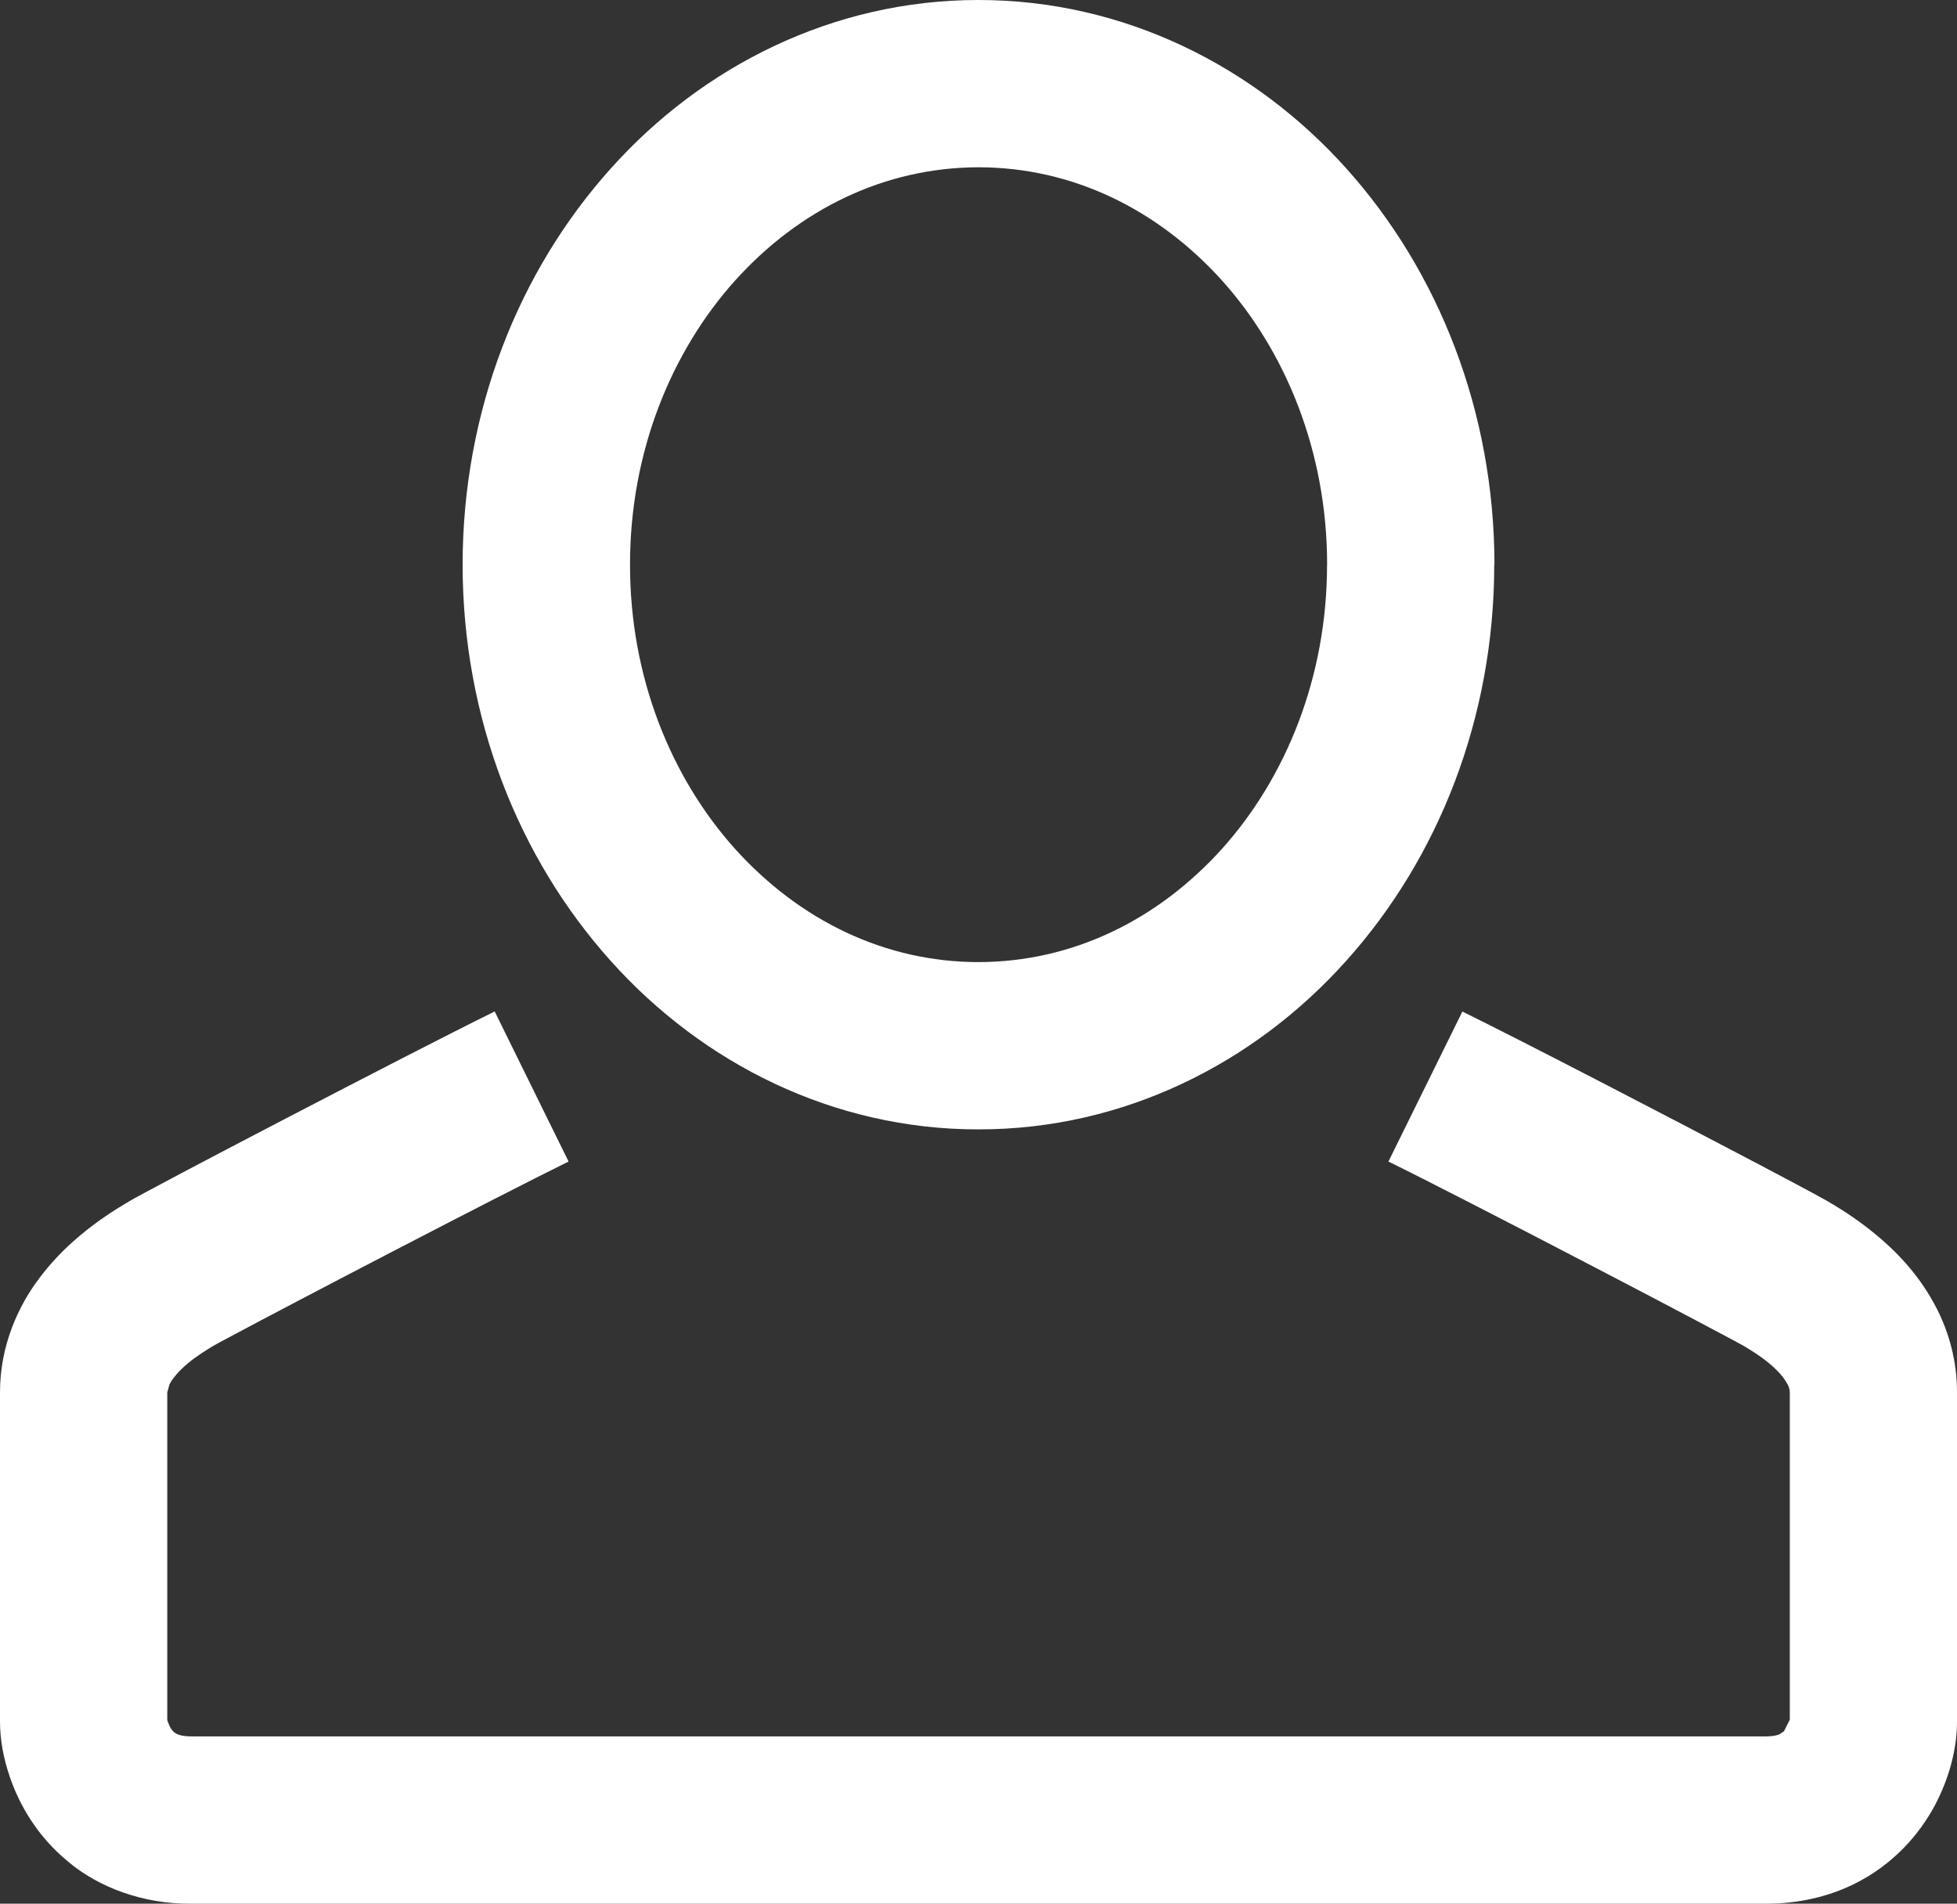
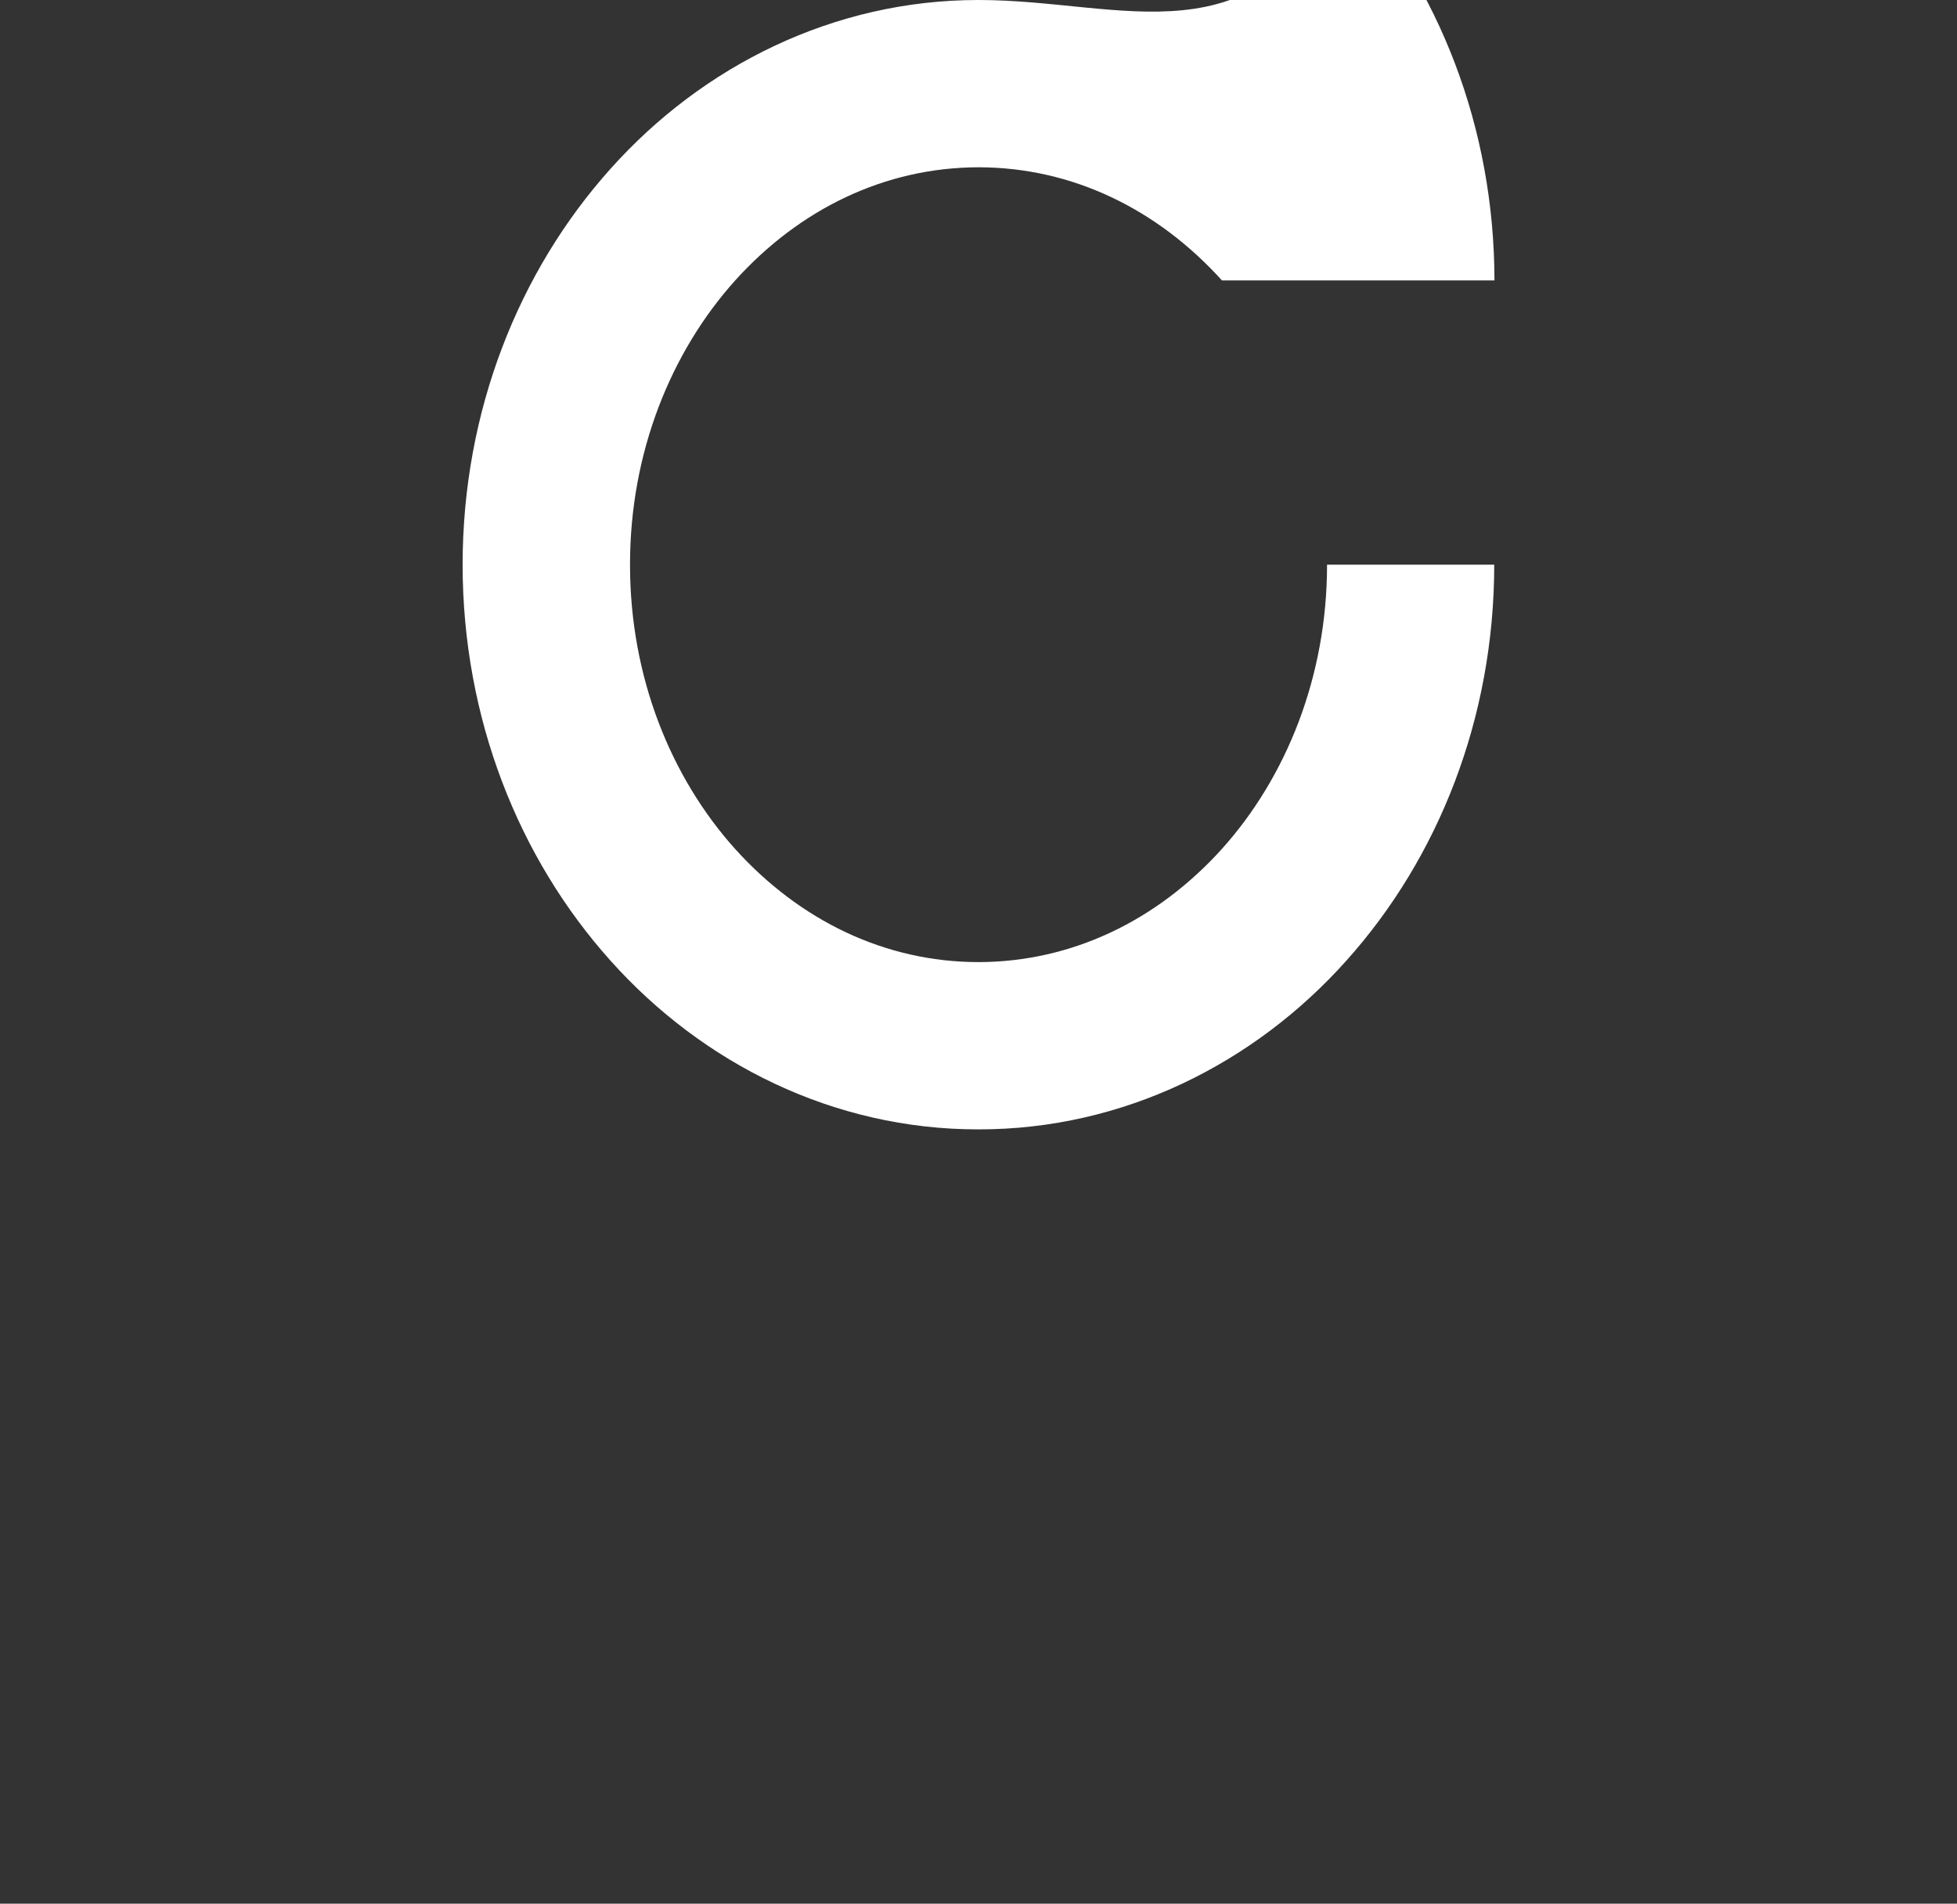
<svg xmlns="http://www.w3.org/2000/svg" version="1.1" id="Layer_1" x="0px" y="0px" width="26.723px" height="25.992px" viewBox="0 0 26.723 25.992" enable-background="new 0 0 26.723 25.992" xml:space="preserve">
  <rect x="0" y="0" width="26.723" height="25.992" fill="#333333" stroke="none" />
  <g>
-     <path fill="#FFFFFF" d="M18.959,15.859c0.566,0.278,1.748,0.887,2.805,1.438c0.529,0.275,1.029,0.537,1.408,0.738   c0.189,0.1,0.35,0.185,0.467,0.248c0.059,0.031,0.105,0.057,0.139,0.075l0.037,0.021l0.006,0.004l0.238-0.405l-0.246,0.399   l0.008,0.006l0.238-0.405l-0.246,0.399c0.07,0.044,0.135,0.082,0.219,0.141c0.121,0.084,0.254,0.201,0.324,0.299   c0.074,0.104,0.082,0.147,0.084,0.196c0,0.926,0,4.071,0,4.491h0.25l-0.25-0.023v0.023h0.25l-0.25-0.023h0.002l-0.002-0.001v0.001   h0.002l-0.002-0.001l-0.08,0.158l-0.061,0.041c-0.029,0.012-0.078,0.028-0.186,0.029c-1.119,0-20.384,0-21.503,0   c-0.123-0.002-0.169-0.022-0.197-0.034c-0.038-0.02-0.063-0.043-0.095-0.101l-0.031-0.077l-0.004-0.019l-0.188,0.026h0.189   l-0.001-0.026l-0.188,0.026h0.189c0-0.42,0-3.565,0-4.491l0.03-0.11c0.034-0.073,0.134-0.192,0.256-0.292   c0.061-0.05,0.124-0.095,0.181-0.133c0.059-0.039,0.105-0.066,0.16-0.101l-0.245-0.398l0.236,0.404l0.009-0.006l-0.245-0.398   l0.236,0.404c0.007-0.005,0.1-0.057,0.222-0.121c0.874-0.469,3.662-1.921,4.64-2.402L6.755,13.81   c-0.606,0.298-1.783,0.905-2.85,1.46c-0.533,0.277-1.036,0.541-1.421,0.744c-0.193,0.103-0.356,0.189-0.482,0.257   c-0.063,0.034-0.116,0.063-0.16,0.087c-0.046,0.026-0.075,0.041-0.126,0.073c-0.043,0.026-0.181,0.107-0.339,0.219   c-0.24,0.172-0.554,0.421-0.839,0.8C0.255,17.823-0.001,18.366,0,19.013c0,0.926,0,4.071,0,4.491c0.001,0.261,0.047,0.5,0.135,0.76   c0.132,0.382,0.372,0.805,0.794,1.153c0.418,0.352,1.025,0.581,1.681,0.575c1.119,0,20.384,0,21.503,0   c0.438,0.001,0.854-0.095,1.205-0.269c0.533-0.262,0.891-0.678,1.1-1.069c0.105-0.197,0.18-0.394,0.229-0.582   c0.049-0.19,0.076-0.372,0.076-0.568c0-0.42,0-3.565,0-4.491c0.002-0.428-0.111-0.819-0.271-1.136   c-0.242-0.477-0.568-0.798-0.844-1.027c-0.139-0.114-0.268-0.206-0.373-0.276s-0.195-0.123-0.227-0.142   c-0.051-0.032-0.08-0.047-0.127-0.073c-0.162-0.09-0.469-0.253-0.869-0.464c-1.203-0.633-3.193-1.666-4.043-2.084L18.959,15.859z" />
-     <path fill="#FFFFFF" d="M19.264,7.71h-1.143c0,1.535-0.561,2.907-1.436,3.881c-0.881,0.975-2.045,1.543-3.324,1.545   c-1.279-0.001-2.443-0.57-3.323-1.545C9.163,10.617,8.602,9.245,8.603,7.71c-0.001-1.535,0.561-2.907,1.436-3.881   c0.88-0.975,2.044-1.543,3.323-1.545c1.279,0.001,2.443,0.57,3.324,1.545c0.875,0.974,1.436,2.346,1.436,3.881H19.264h1.143   c-0.002-2.092-0.762-4.004-2.021-5.408C17.129,0.9,15.342-0.001,13.361,0c-1.979-0.001-3.767,0.9-5.022,2.302   C7.079,3.706,6.318,5.618,6.317,7.71c0.001,2.092,0.762,4.005,2.021,5.408c1.256,1.403,3.043,2.304,5.022,2.302   c1.98,0.002,3.768-0.899,5.023-2.302c1.26-1.403,2.02-3.315,2.021-5.408H19.264z" />
+     <path fill="#FFFFFF" d="M19.264,7.71h-1.143c0,1.535-0.561,2.907-1.436,3.881c-0.881,0.975-2.045,1.543-3.324,1.545   c-1.279-0.001-2.443-0.57-3.323-1.545C9.163,10.617,8.602,9.245,8.603,7.71c-0.001-1.535,0.561-2.907,1.436-3.881   c0.88-0.975,2.044-1.543,3.323-1.545c1.279,0.001,2.443,0.57,3.324,1.545H19.264h1.143   c-0.002-2.092-0.762-4.004-2.021-5.408C17.129,0.9,15.342-0.001,13.361,0c-1.979-0.001-3.767,0.9-5.022,2.302   C7.079,3.706,6.318,5.618,6.317,7.71c0.001,2.092,0.762,4.005,2.021,5.408c1.256,1.403,3.043,2.304,5.022,2.302   c1.98,0.002,3.768-0.899,5.023-2.302c1.26-1.403,2.02-3.315,2.021-5.408H19.264z" />
  </g>
</svg>